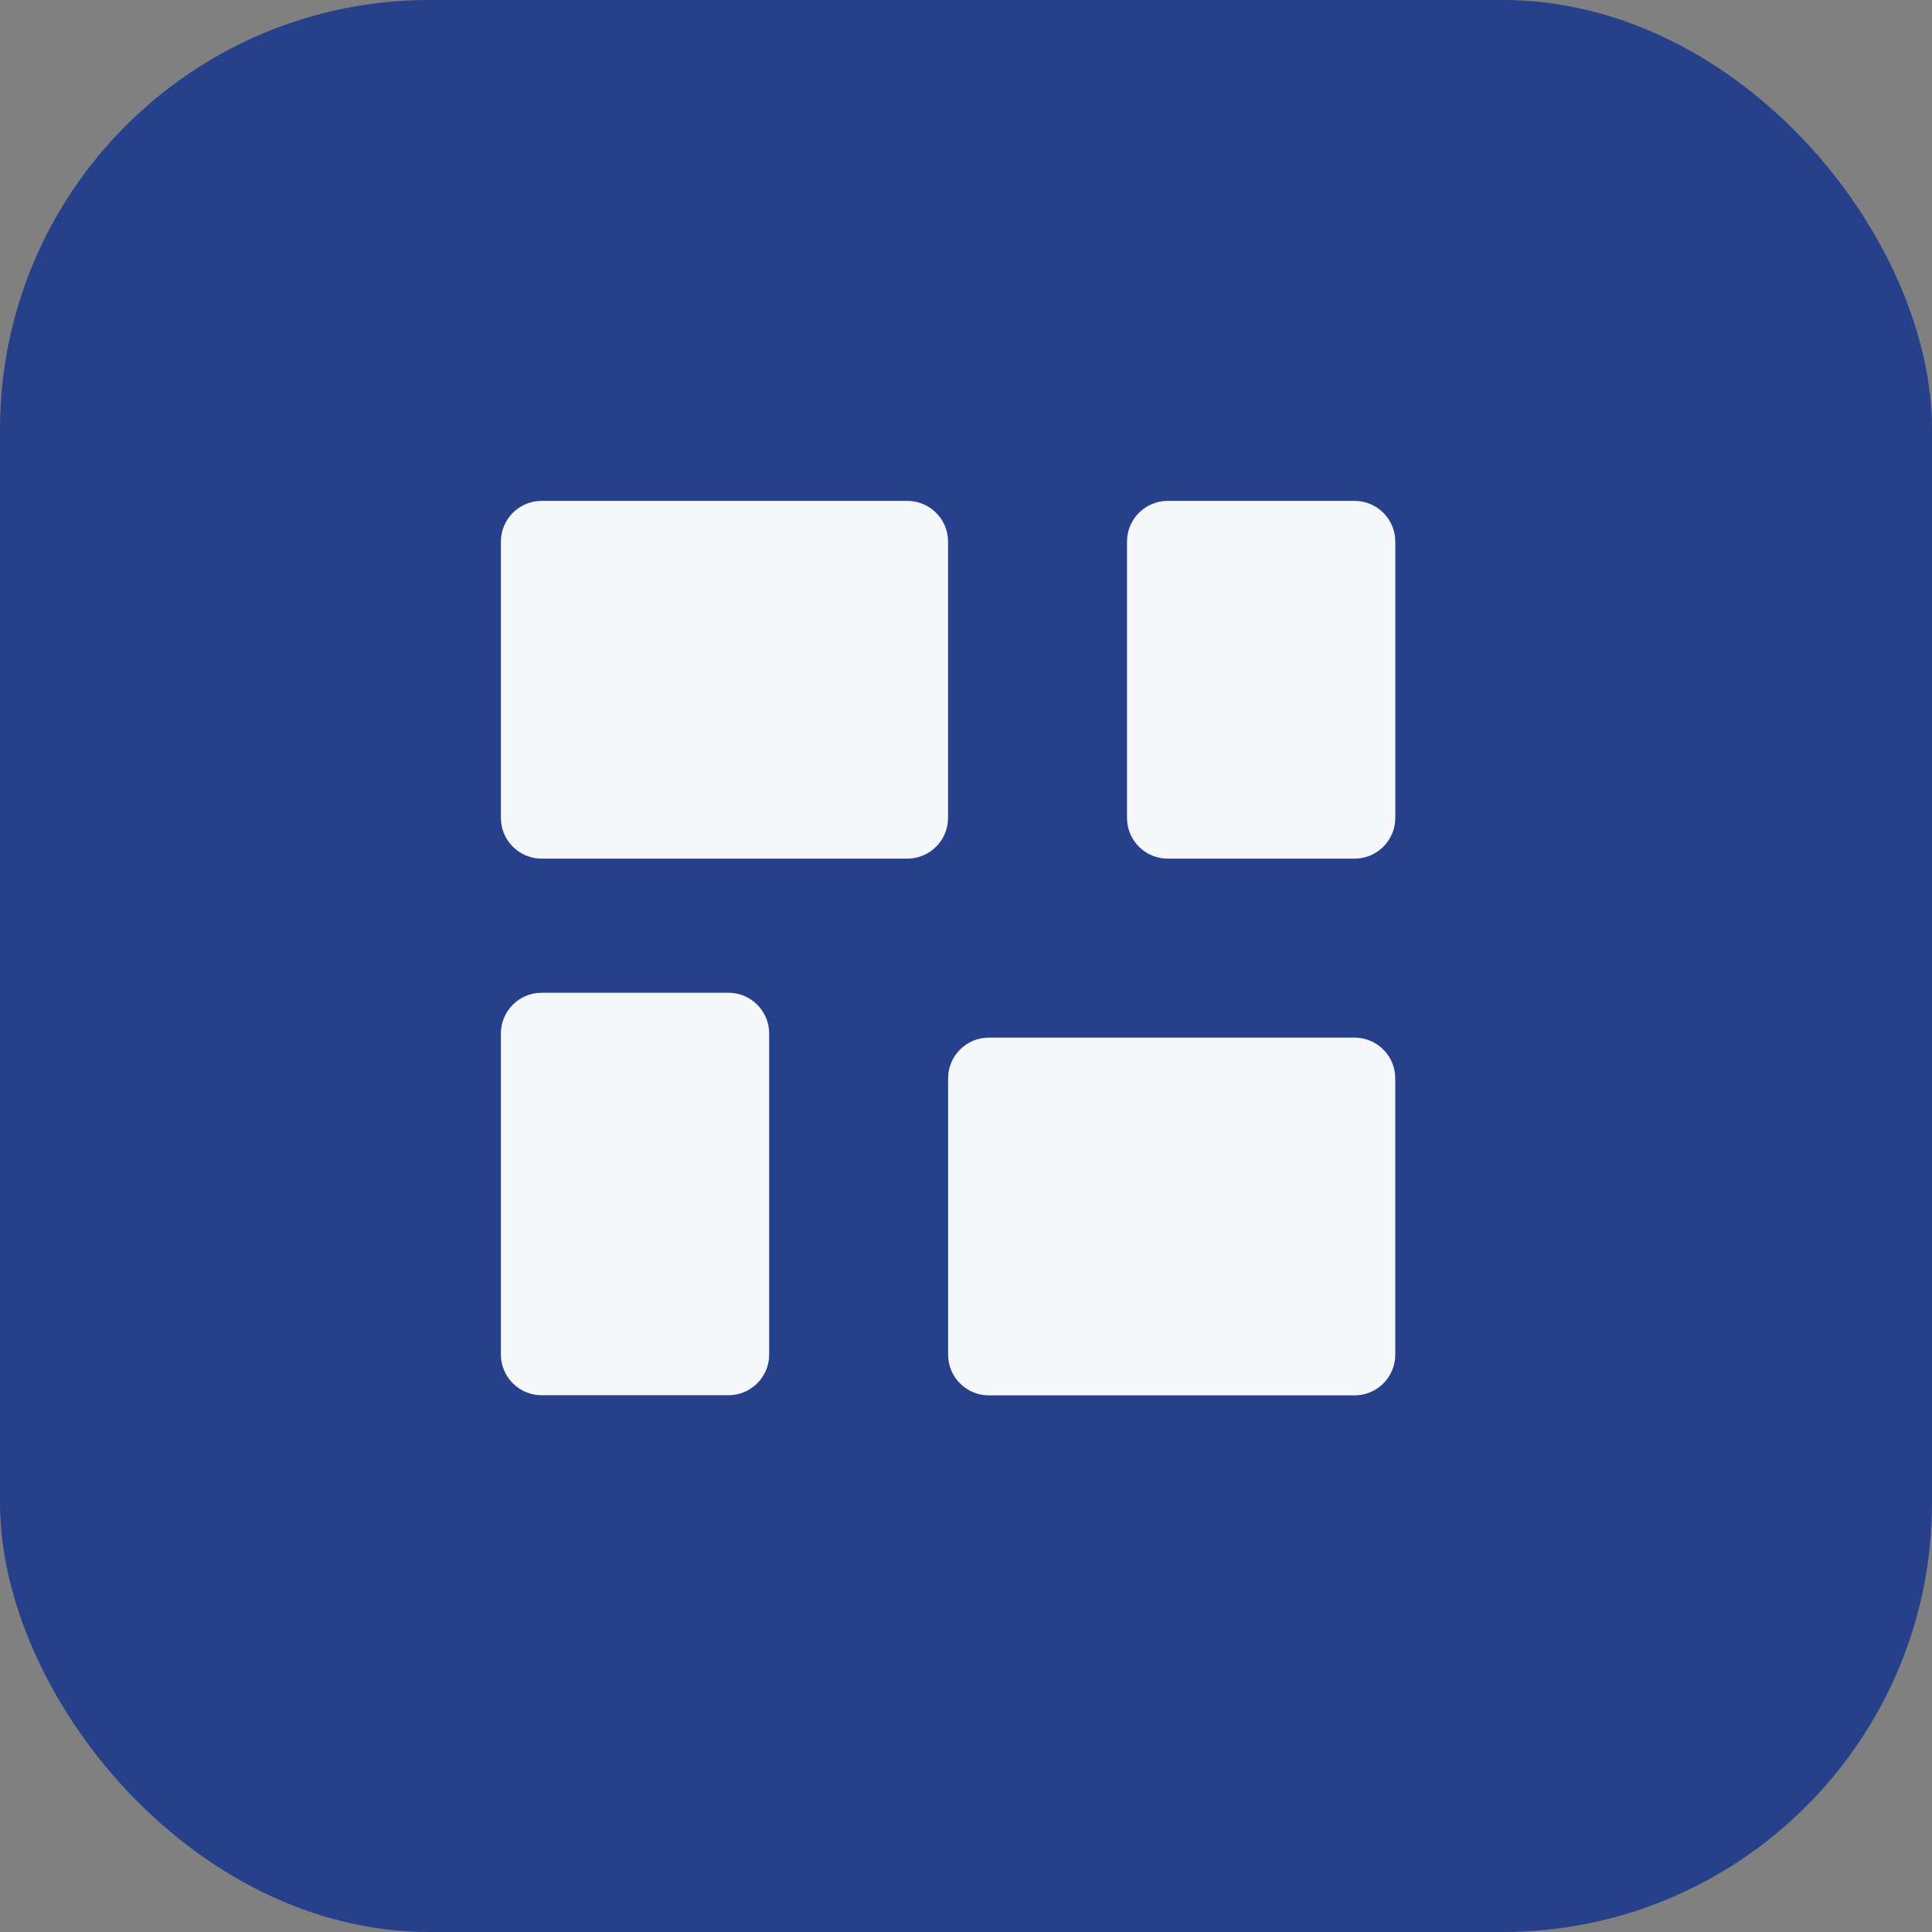
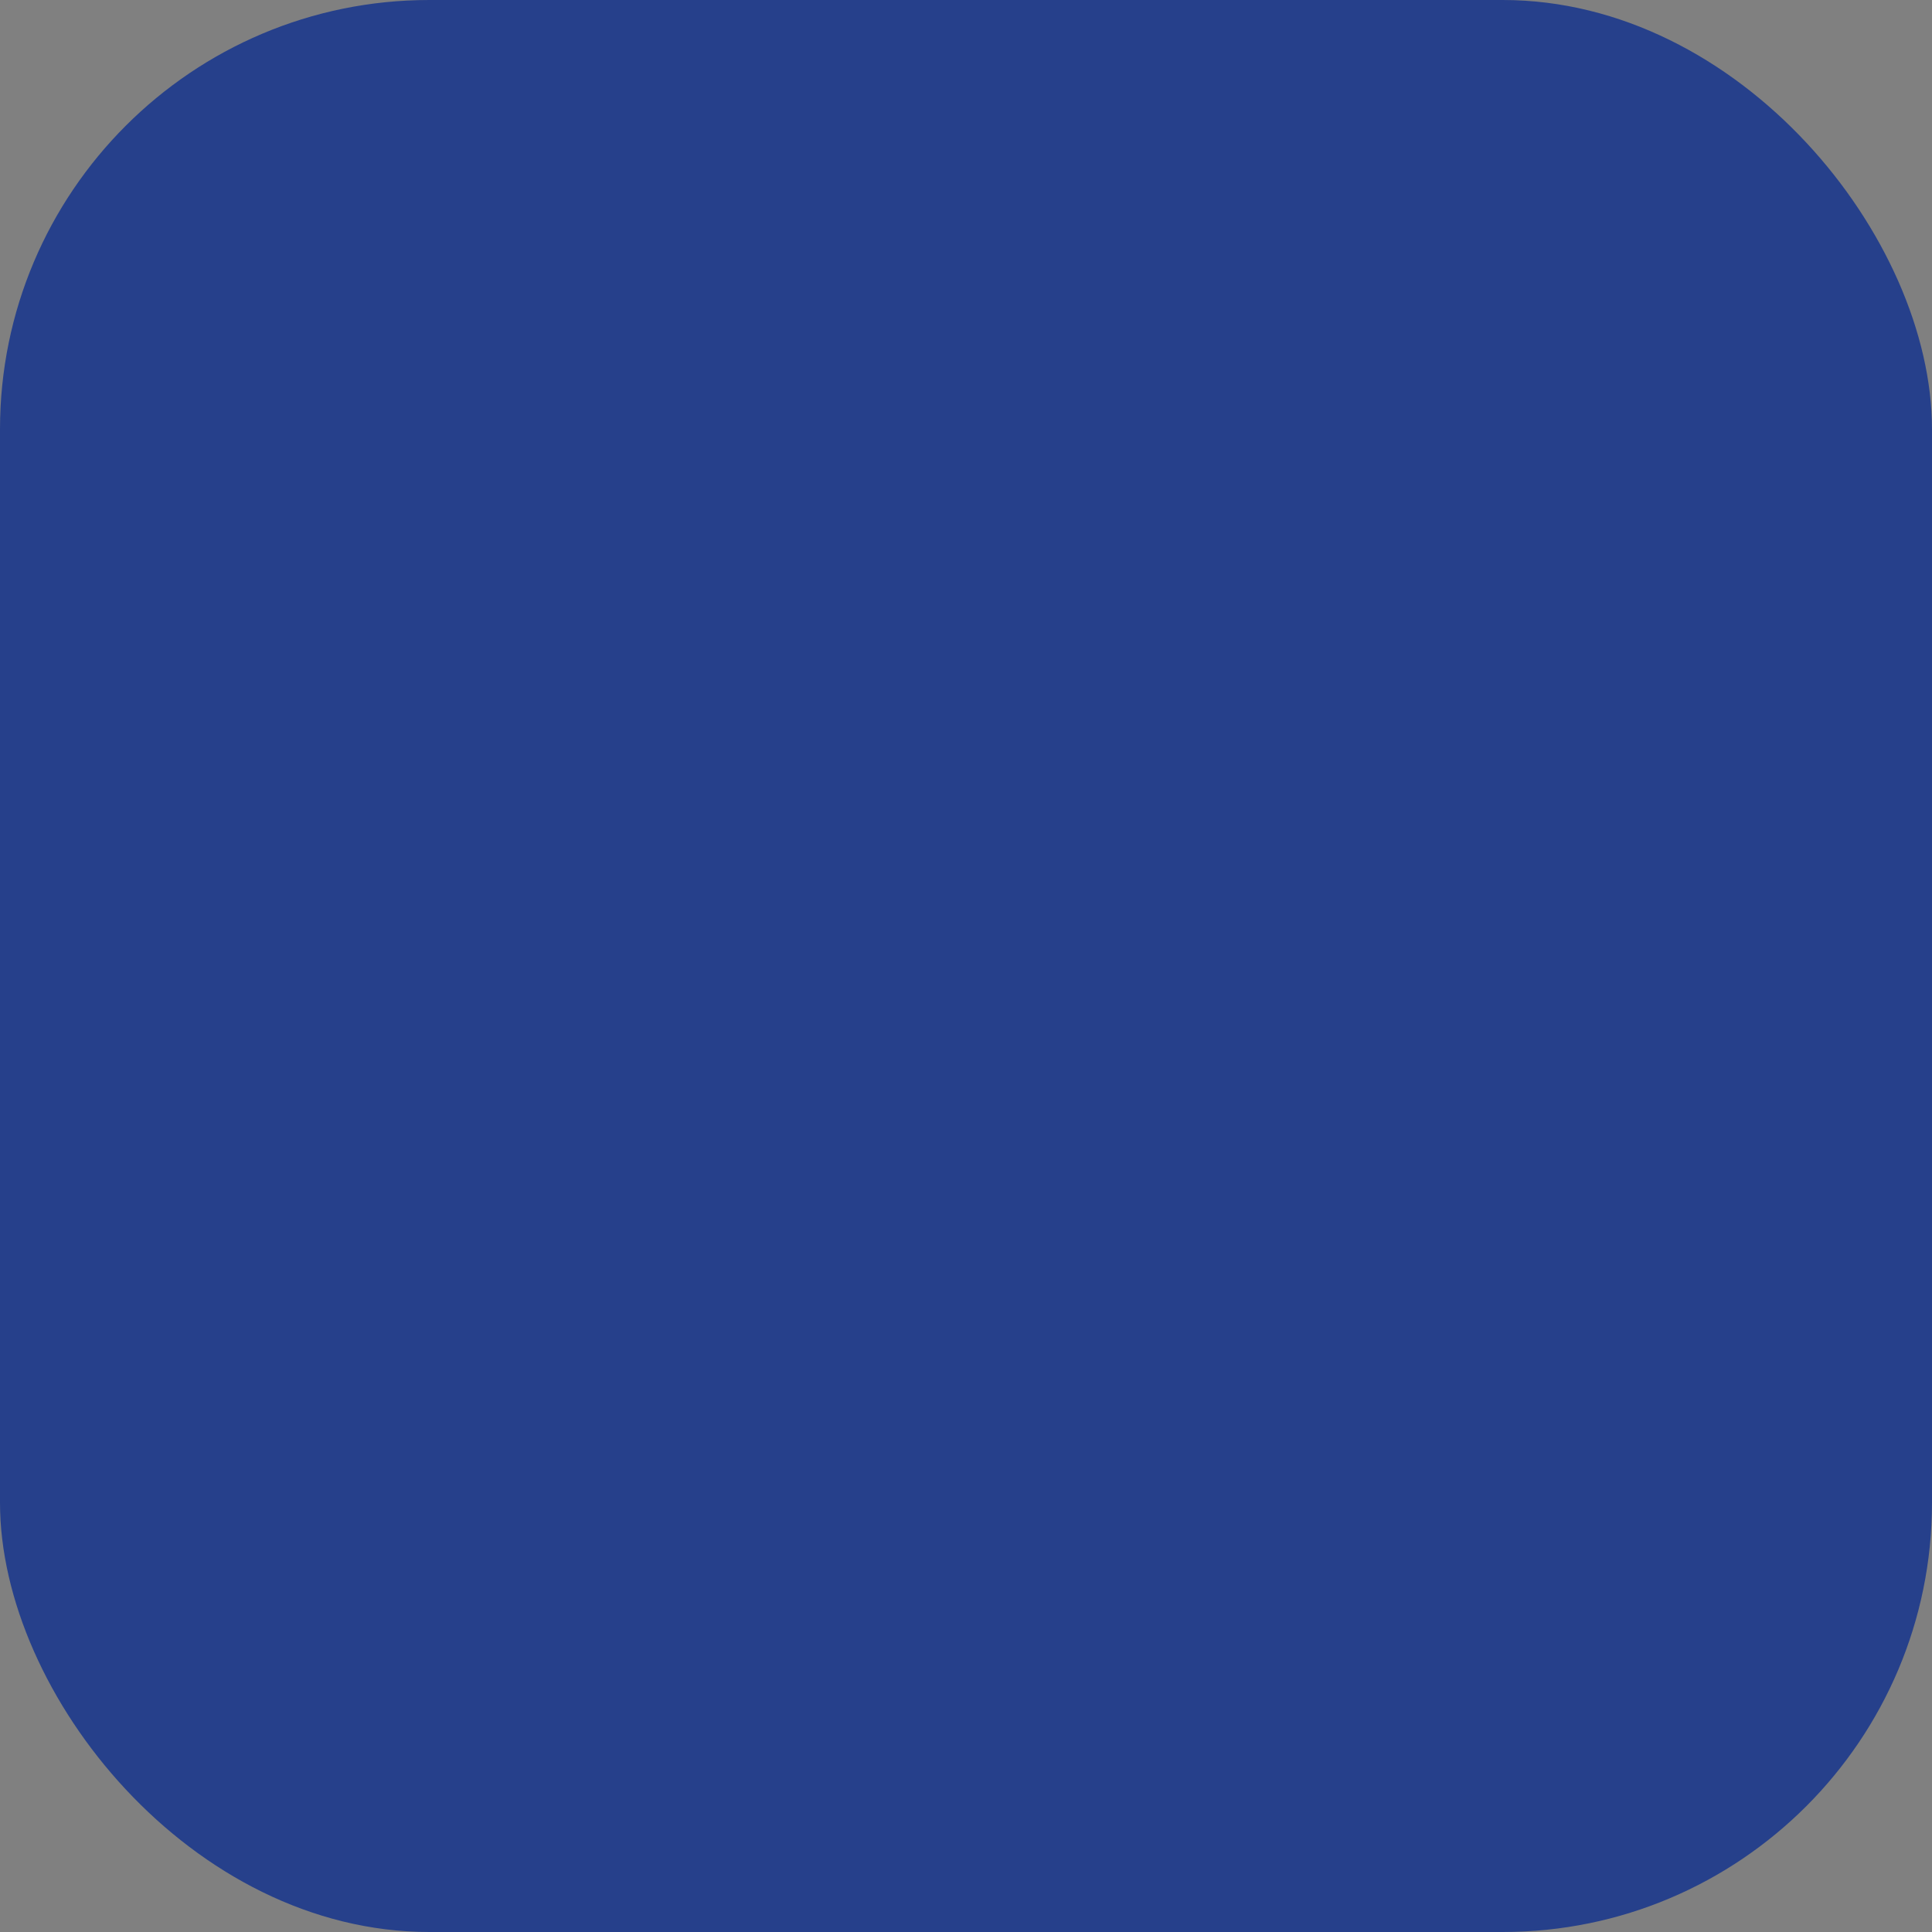
<svg xmlns="http://www.w3.org/2000/svg" width="54" height="54" viewBox="0 0 54 54" fill="none">
  <rect x="0" y="0" width="54" height="54" fill="#808080" stroke="none" />
  <rect width="54" height="54" rx="12" fill="#26408B" />
  <g clip-path="url(#clip0_8872_10617)">
-     <path d="M25.36 14H15.138C14.51 14 14 14.51 14 15.138V22.86C14 23.489 14.51 23.999 15.138 23.999H25.36C25.989 23.999 26.498 23.489 26.498 22.86V15.138C26.498 14.51 25.989 14 25.36 14Z" fill="#F5F7FA" />
    <path d="M37.86 29.002H27.638C27.01 29.002 26.5 29.512 26.5 30.14V37.862C26.5 38.491 27.01 39.001 27.638 39.001H37.86C38.489 39.001 38.998 38.491 38.998 37.862V30.14C38.998 29.512 38.489 29.002 37.86 29.002Z" fill="#F5F7FA" />
    <path d="M37.861 14H32.638C32.01 14 31.5 14.51 31.5 15.138V22.86C31.5 23.489 32.01 23.999 32.638 23.999H37.861C38.489 23.999 38.999 23.489 38.999 22.86V15.138C38.999 14.51 38.489 14 37.861 14Z" fill="#F5F7FA" />
-     <path d="M20.361 27.748H15.138C14.51 27.748 14 28.258 14 28.887V37.858C14 38.487 14.51 38.997 15.138 38.997H20.361C20.989 38.997 21.499 38.487 21.499 37.858V28.887C21.499 28.258 20.989 27.748 20.361 27.748Z" fill="#F5F7FA" />
  </g>
  <defs>
    <clipPath id="clip0_8872_10617">
-       <rect width="25" height="25" fill="white" transform="translate(14 14)" />
-     </clipPath>
+       </clipPath>
  </defs>
</svg>